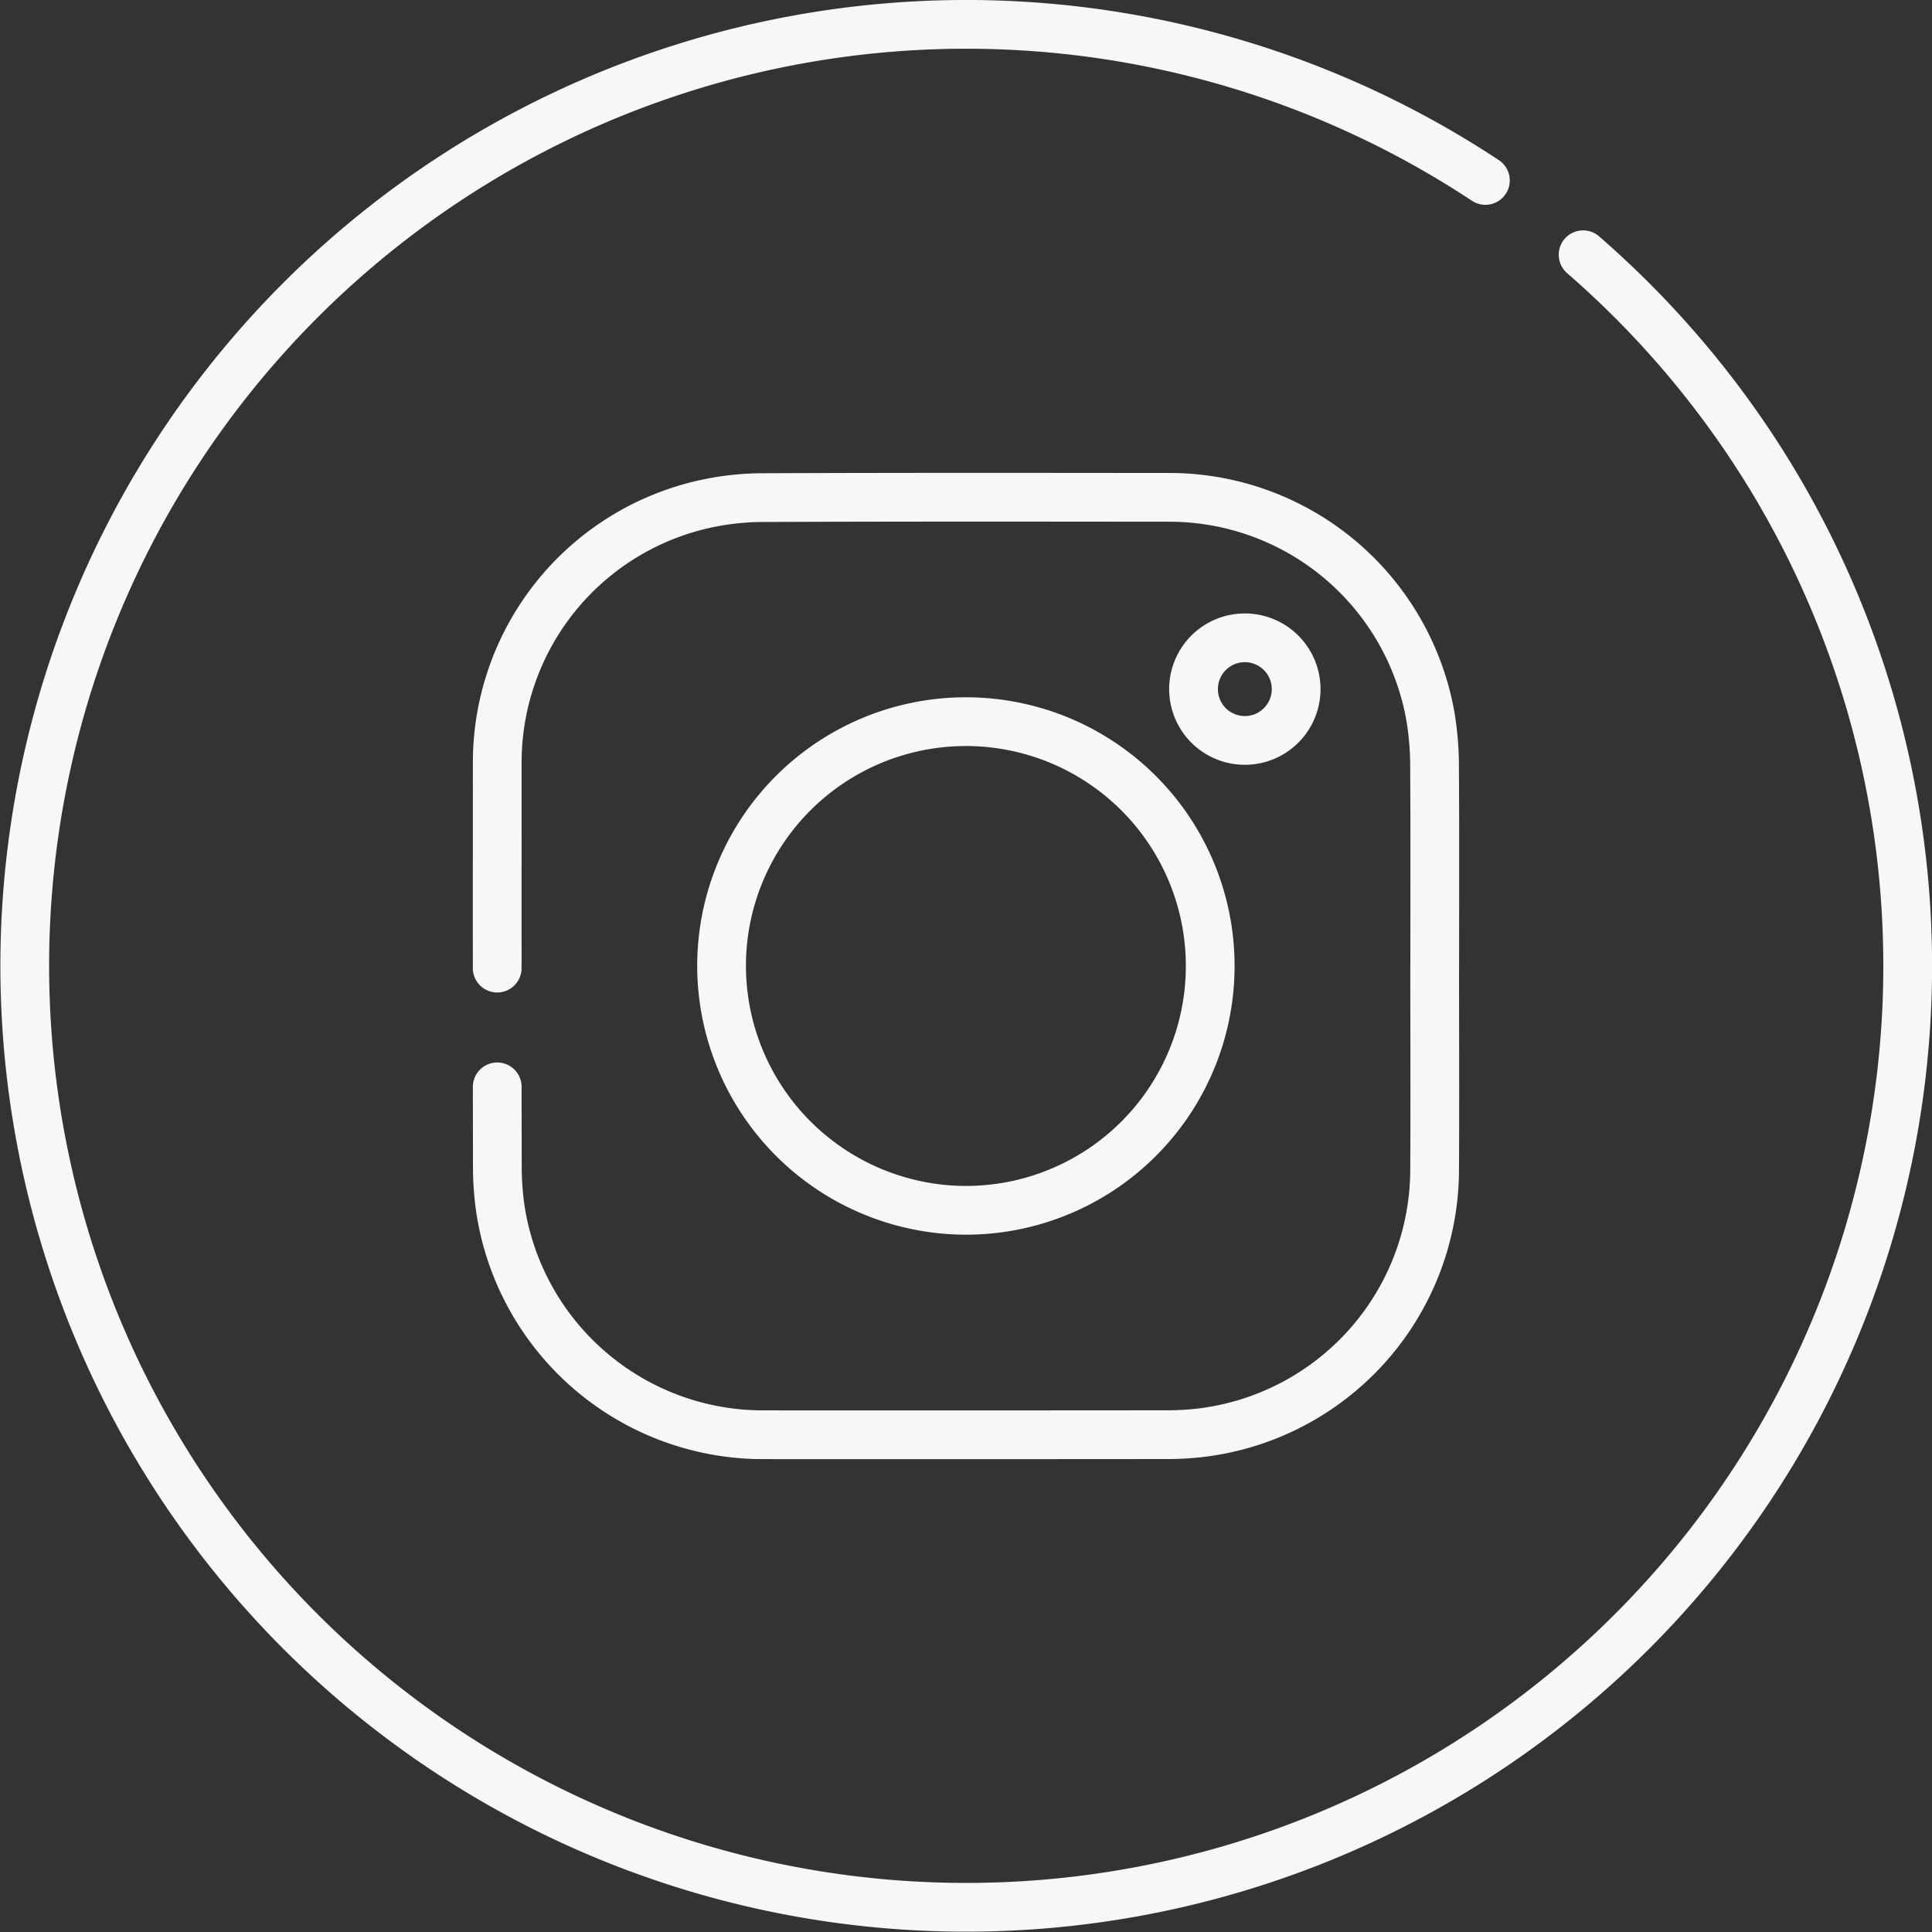
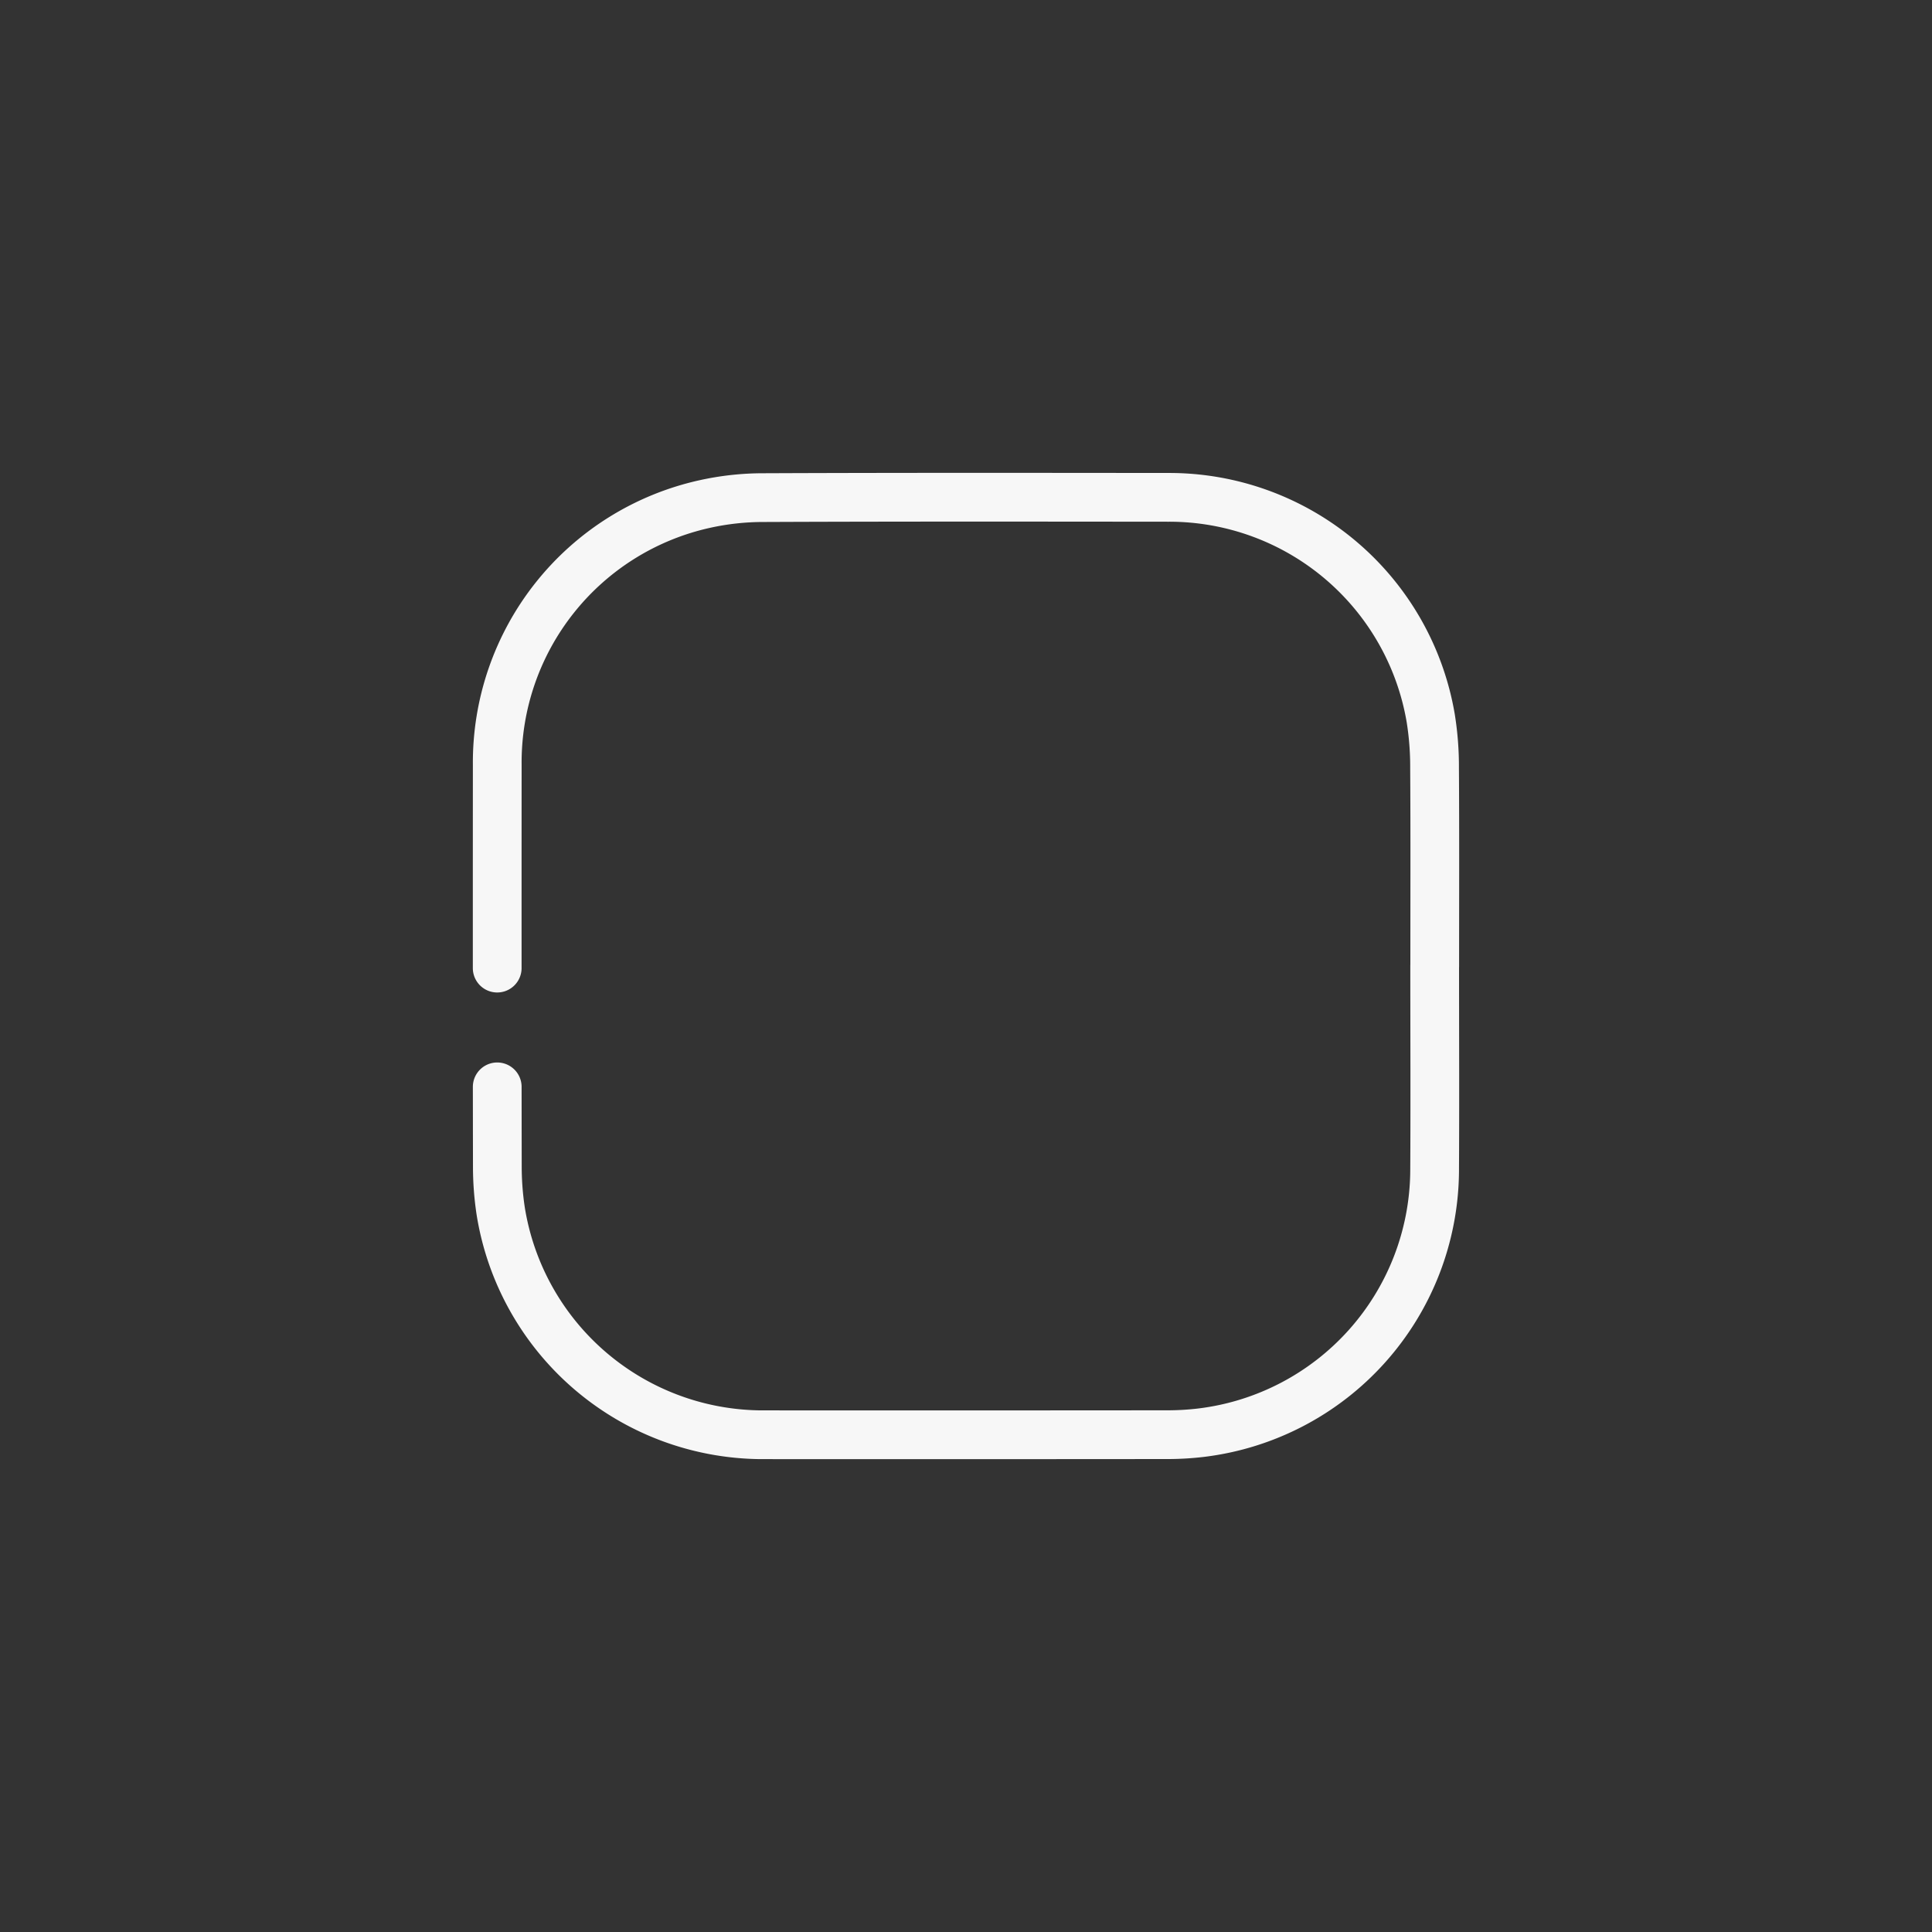
<svg xmlns="http://www.w3.org/2000/svg" width="79.273" height="79.273" viewBox="0 0 79.273 79.273">
  <rect x="0" y="0" width="79.273" height="79.273" fill="#333333" stroke="none" />
  <defs>
    <style>.a{fill:none;stroke:#f7f7f7;stroke-linecap:round;stroke-linejoin:round;stroke-width:2px;}</style>
  </defs>
  <title>instagram</title>
-   <path class="a" d="M64.957,10.453a38.837,38.837,0,0,1,7.477,8.751A38.63,38.63,0,1,1,60.948,7.404" />
  <path class="a" d="M20.401,39.723q-.001-4.168.002-8.336A10.861,10.861,0,0,1,28.901,20.685a11.13,11.13,0,0,1,2.429-.267c5.538-.023,11.077-.016,16.615-.011a10.881,10.881,0,0,1,10.758,9.05,12.518,12.518,0,0,1,.159,2.057c.018,2.709.007,5.418.007,8.127h-.002c0,2.821.014,5.643-.003,8.464a10.893,10.893,0,0,1-9.559,10.678,11.731,11.731,0,0,1-1.366.084q-8.356.008-16.712.003a10.902,10.902,0,0,1-10.681-9.169,12.171,12.171,0,0,1-.139-1.795q-.003-1.655-.005-3.311" />
-   <path class="a" d="M29.607,39.641a10.025,10.025,0,1,1,10.024,10.02A10.043,10.043,0,0,1,29.607,39.641Z" />
-   <path class="a" d="M51.09,26.171a2.105,2.105,0,1,1-2.117,2.082A2.103,2.103,0,0,1,51.09,26.171Z" />
</svg>